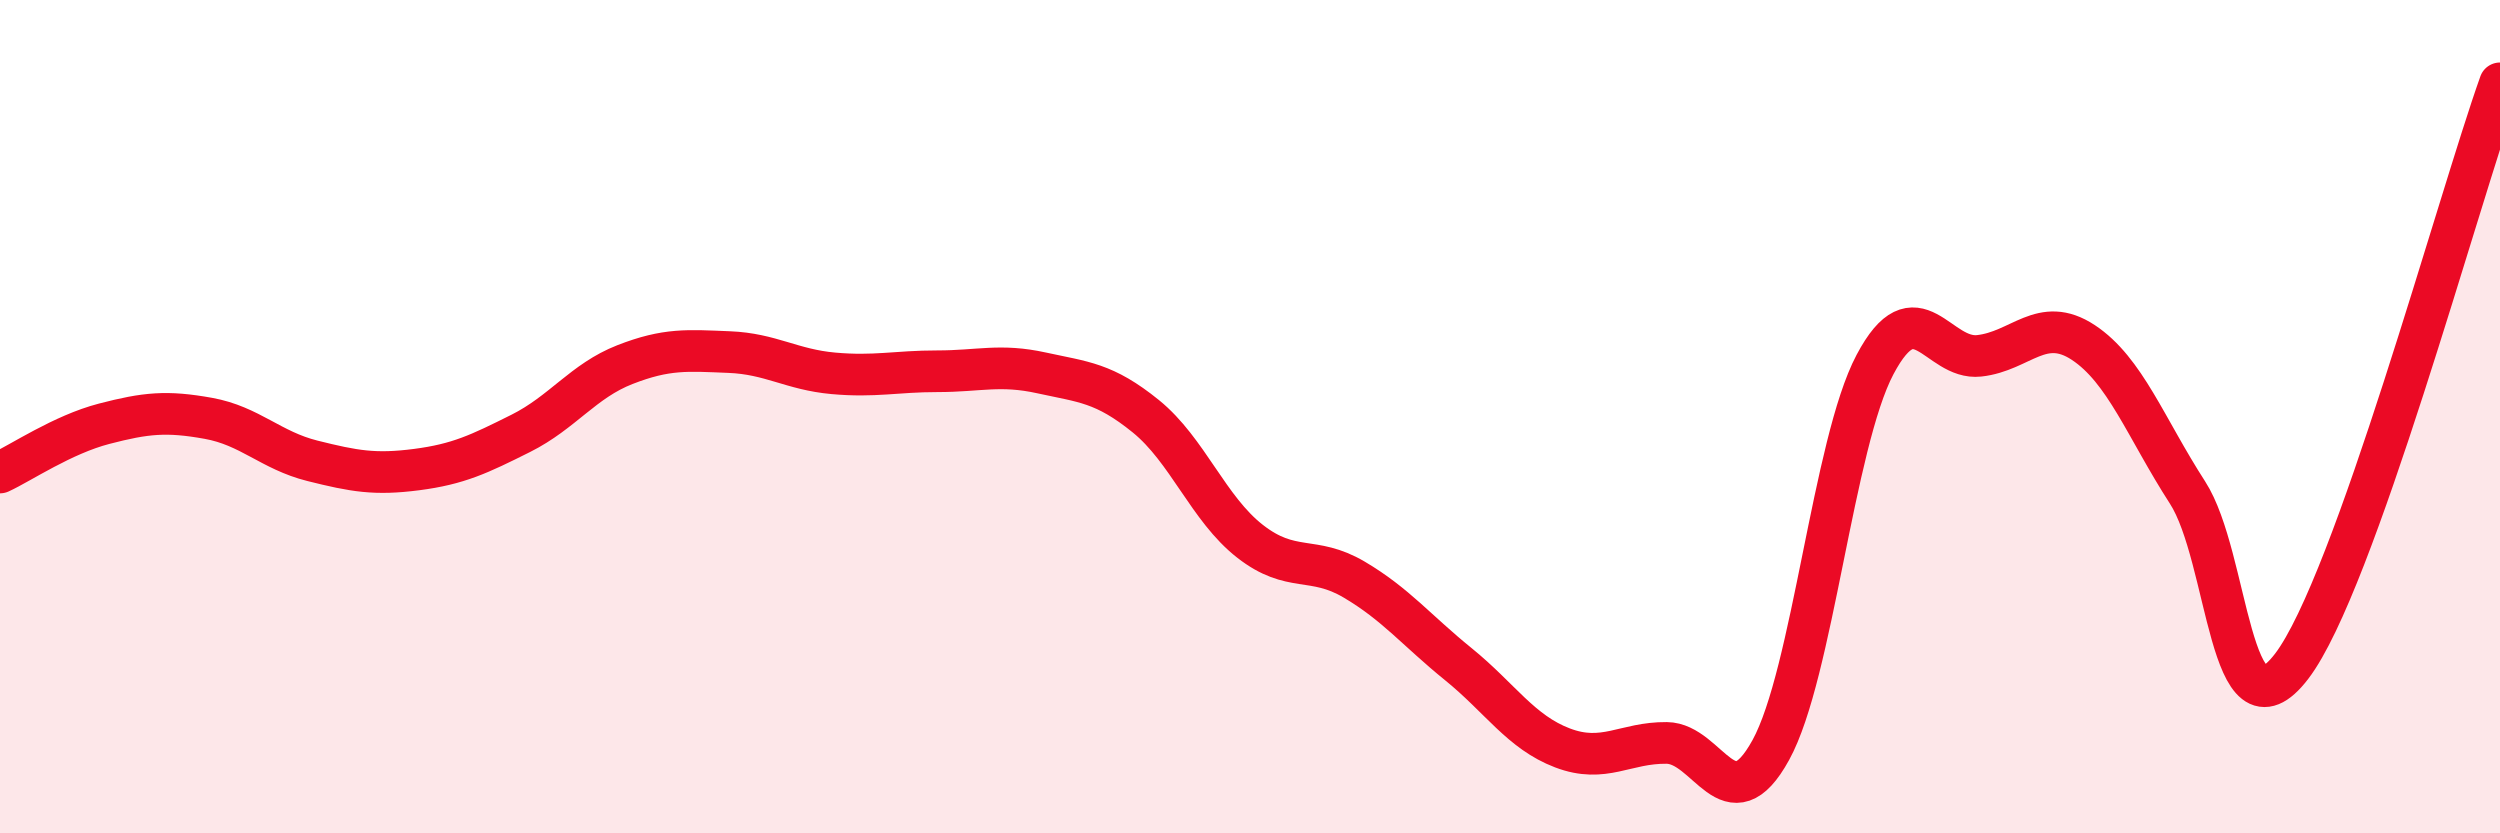
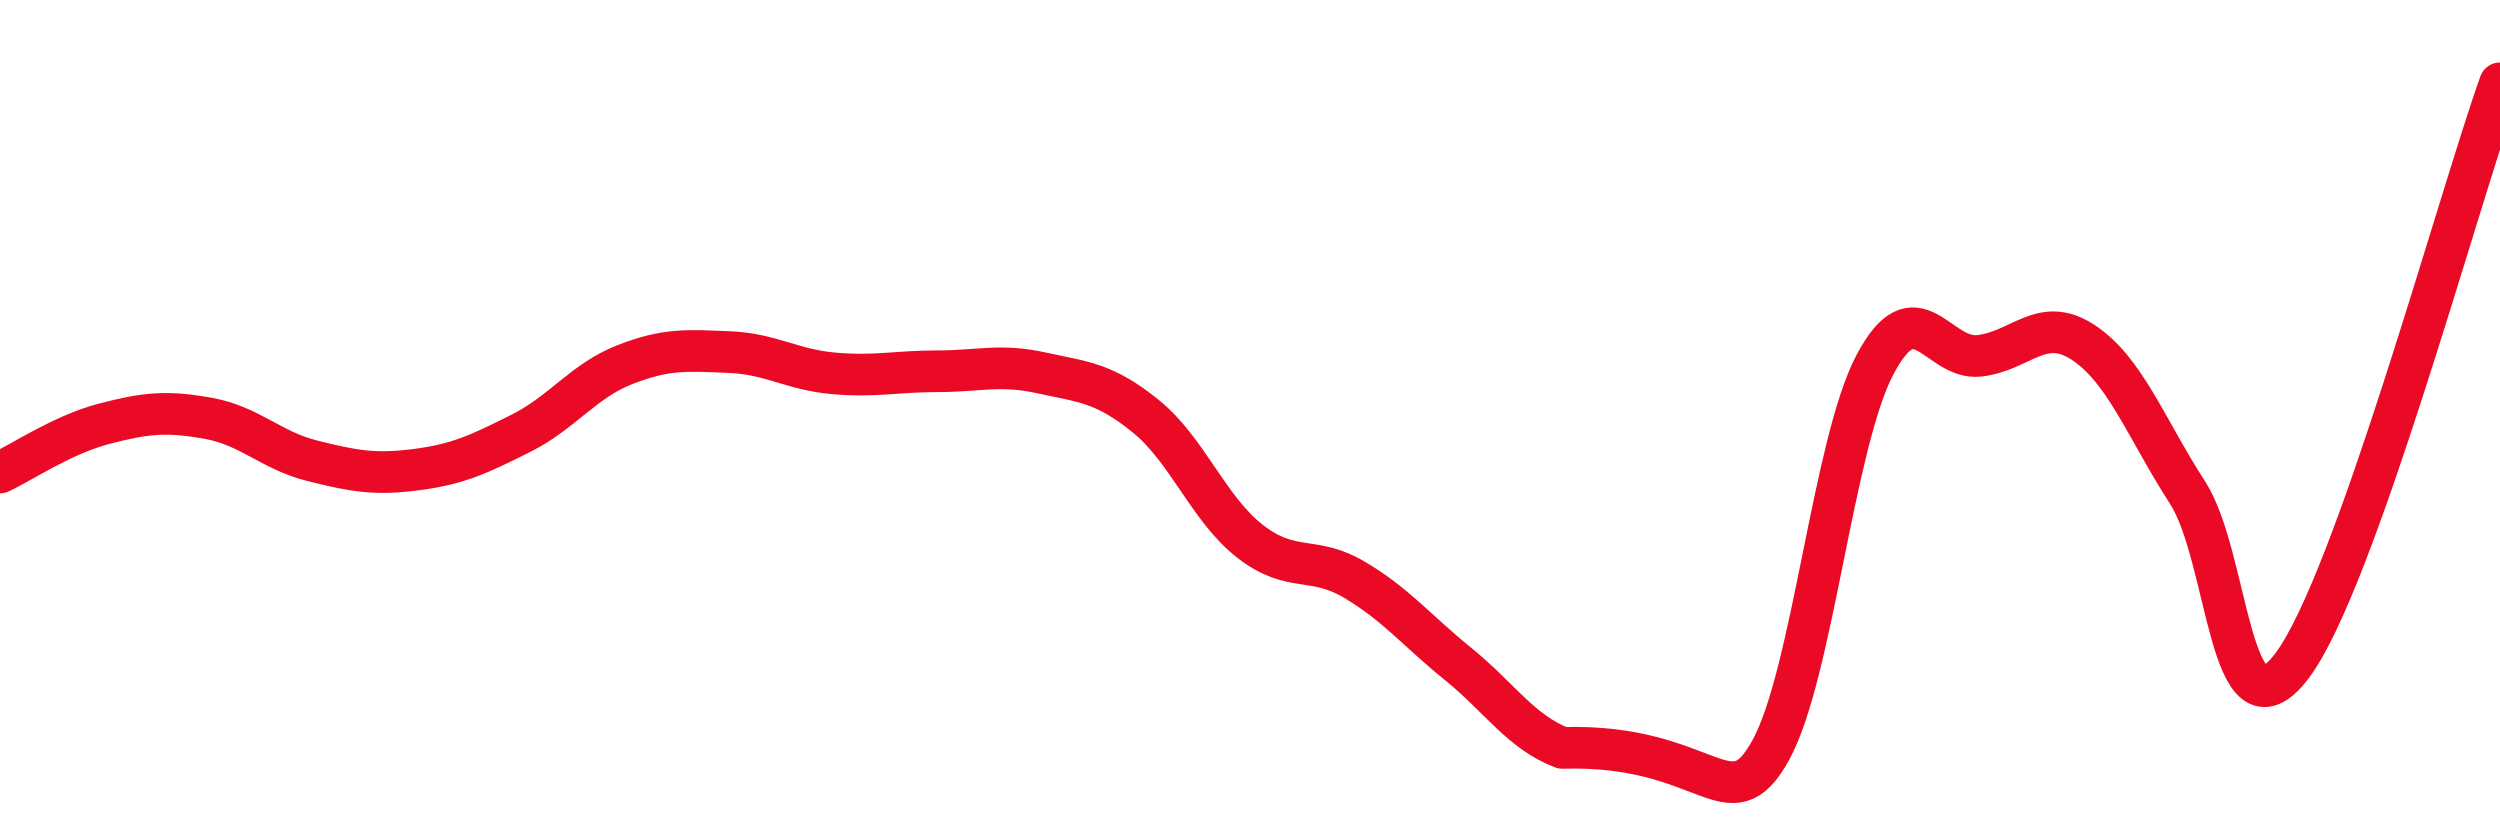
<svg xmlns="http://www.w3.org/2000/svg" width="60" height="20" viewBox="0 0 60 20">
-   <path d="M 0,11.34 C 0.5,11.11 1.5,10.43 2.5,10.17 C 3.5,9.91 4,9.86 5,10.04 C 6,10.22 6.5,10.81 7.5,11.06 C 8.5,11.31 9,11.4 10,11.27 C 11,11.14 11.5,10.9 12.5,10.4 C 13.5,9.9 14,9.14 15,8.75 C 16,8.36 16.5,8.41 17.5,8.45 C 18.5,8.49 19,8.87 20,8.96 C 21,9.05 21.5,8.91 22.5,8.91 C 23.5,8.91 24,8.73 25,8.95 C 26,9.17 26.5,9.18 27.5,9.99 C 28.5,10.8 29,12.21 30,12.99 C 31,13.77 31.5,13.32 32.5,13.91 C 33.5,14.5 34,15.13 35,15.94 C 36,16.75 36.5,17.57 37.5,17.95 C 38.5,18.33 39,17.82 40,17.83 C 41,17.84 41.5,19.82 42.5,18 C 43.5,16.18 44,10.64 45,8.75 C 46,6.86 46.5,8.65 47.5,8.54 C 48.5,8.43 49,7.56 50,8.22 C 51,8.88 51.5,10.27 52.5,11.82 C 53.5,13.37 53.5,17.95 55,15.99 C 56.5,14.03 59,4.8 60,2L60 20L0 20Z" fill="#EB0A25" opacity="0.1" stroke-linecap="round" stroke-linejoin="round" />
-   <path d="M 0,11.34 C 0.5,11.11 1.5,10.43 2.5,10.17 C 3.5,9.91 4,9.86 5,10.04 C 6,10.22 6.5,10.81 7.5,11.06 C 8.5,11.31 9,11.4 10,11.27 C 11,11.14 11.5,10.9 12.5,10.4 C 13.5,9.9 14,9.14 15,8.75 C 16,8.36 16.5,8.41 17.5,8.45 C 18.5,8.49 19,8.87 20,8.96 C 21,9.05 21.5,8.91 22.5,8.91 C 23.5,8.91 24,8.73 25,8.95 C 26,9.17 26.5,9.18 27.5,9.99 C 28.5,10.8 29,12.21 30,12.99 C 31,13.77 31.5,13.32 32.5,13.91 C 33.5,14.5 34,15.13 35,15.94 C 36,16.75 36.5,17.57 37.5,17.95 C 38.5,18.33 39,17.82 40,17.83 C 41,17.84 41.5,19.82 42.5,18 C 43.5,16.18 44,10.64 45,8.75 C 46,6.86 46.5,8.65 47.5,8.54 C 48.5,8.43 49,7.56 50,8.22 C 51,8.88 51.5,10.27 52.5,11.82 C 53.5,13.37 53.5,17.95 55,15.99 C 56.5,14.03 59,4.8 60,2" stroke="#EB0A25" stroke-width="1" fill="none" stroke-linecap="round" stroke-linejoin="round" />
+   <path d="M 0,11.34 C 0.5,11.11 1.5,10.43 2.5,10.17 C 3.5,9.91 4,9.86 5,10.04 C 6,10.22 6.5,10.81 7.5,11.06 C 8.5,11.31 9,11.4 10,11.27 C 11,11.14 11.5,10.9 12.5,10.4 C 13.5,9.9 14,9.14 15,8.75 C 16,8.36 16.5,8.41 17.5,8.45 C 18.5,8.49 19,8.87 20,8.96 C 21,9.05 21.5,8.91 22.5,8.91 C 23.5,8.91 24,8.73 25,8.95 C 26,9.17 26.5,9.18 27.5,9.99 C 28.5,10.8 29,12.21 30,12.99 C 31,13.77 31.5,13.32 32.5,13.91 C 33.5,14.5 34,15.13 35,15.94 C 36,16.75 36.5,17.57 37.5,17.95 C 41,17.84 41.5,19.82 42.5,18 C 43.5,16.18 44,10.64 45,8.75 C 46,6.86 46.5,8.65 47.5,8.54 C 48.5,8.43 49,7.56 50,8.22 C 51,8.88 51.5,10.27 52.5,11.82 C 53.5,13.37 53.5,17.95 55,15.99 C 56.5,14.03 59,4.8 60,2" stroke="#EB0A25" stroke-width="1" fill="none" stroke-linecap="round" stroke-linejoin="round" />
</svg>